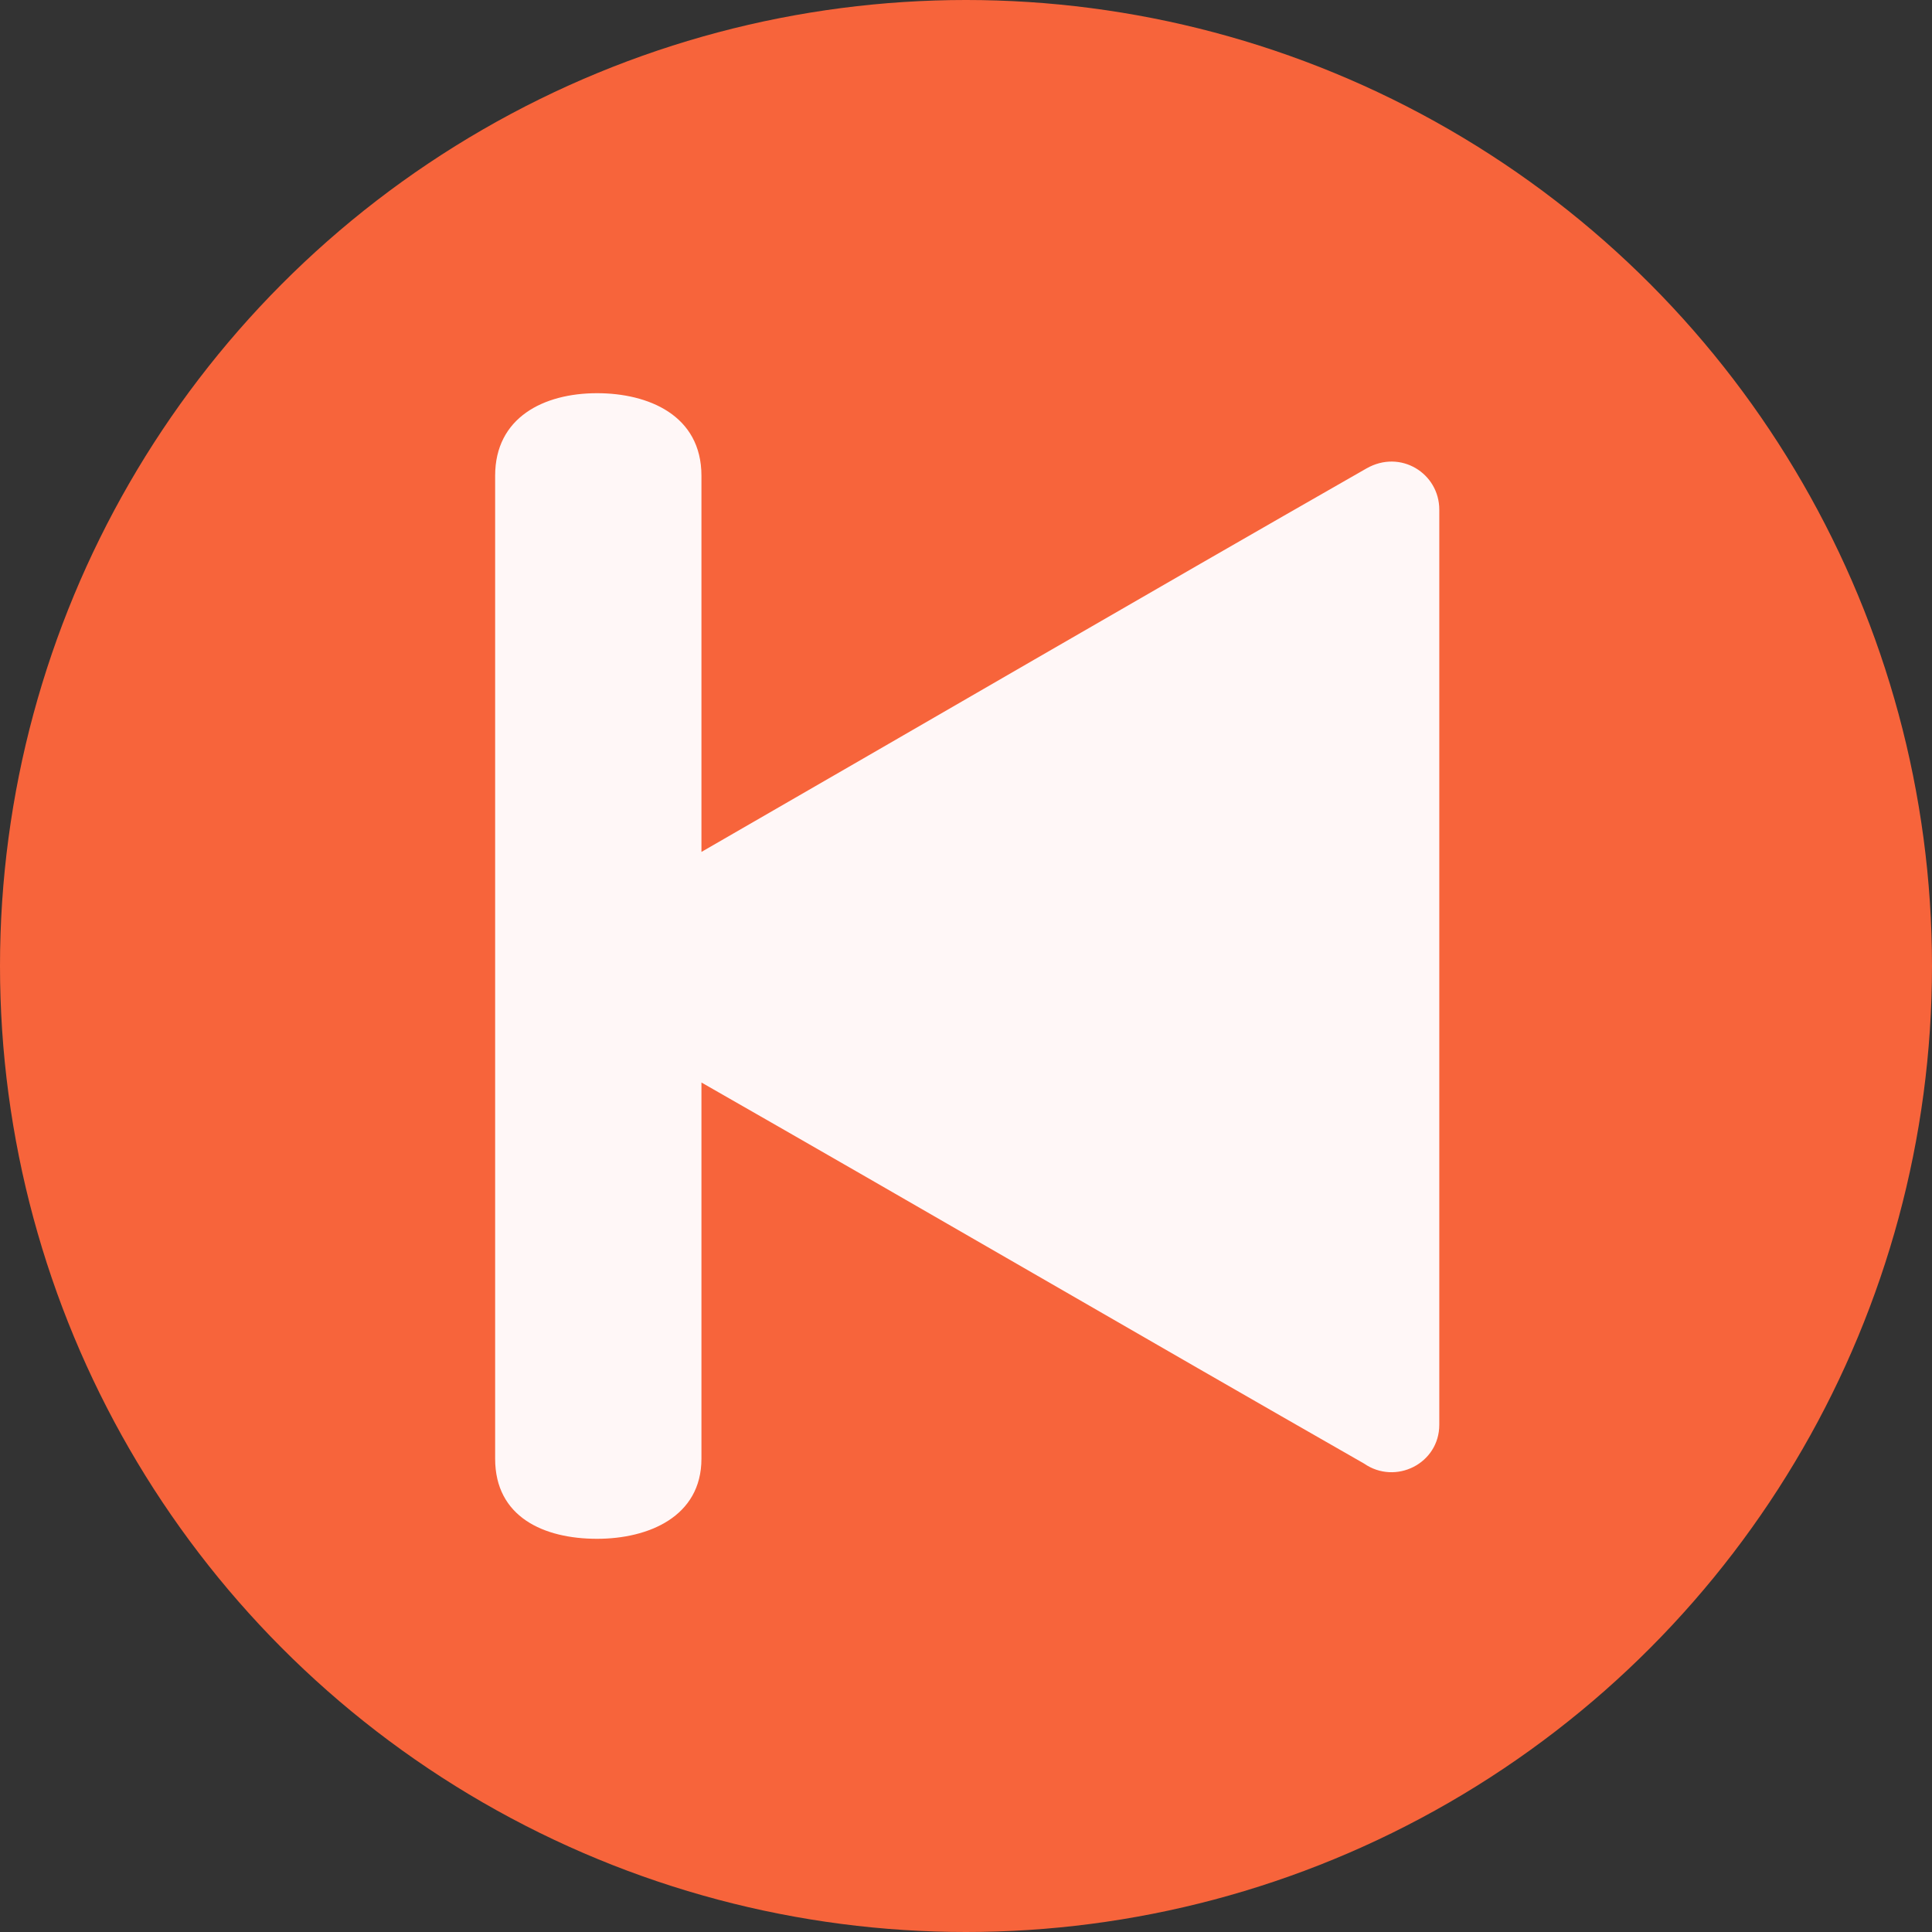
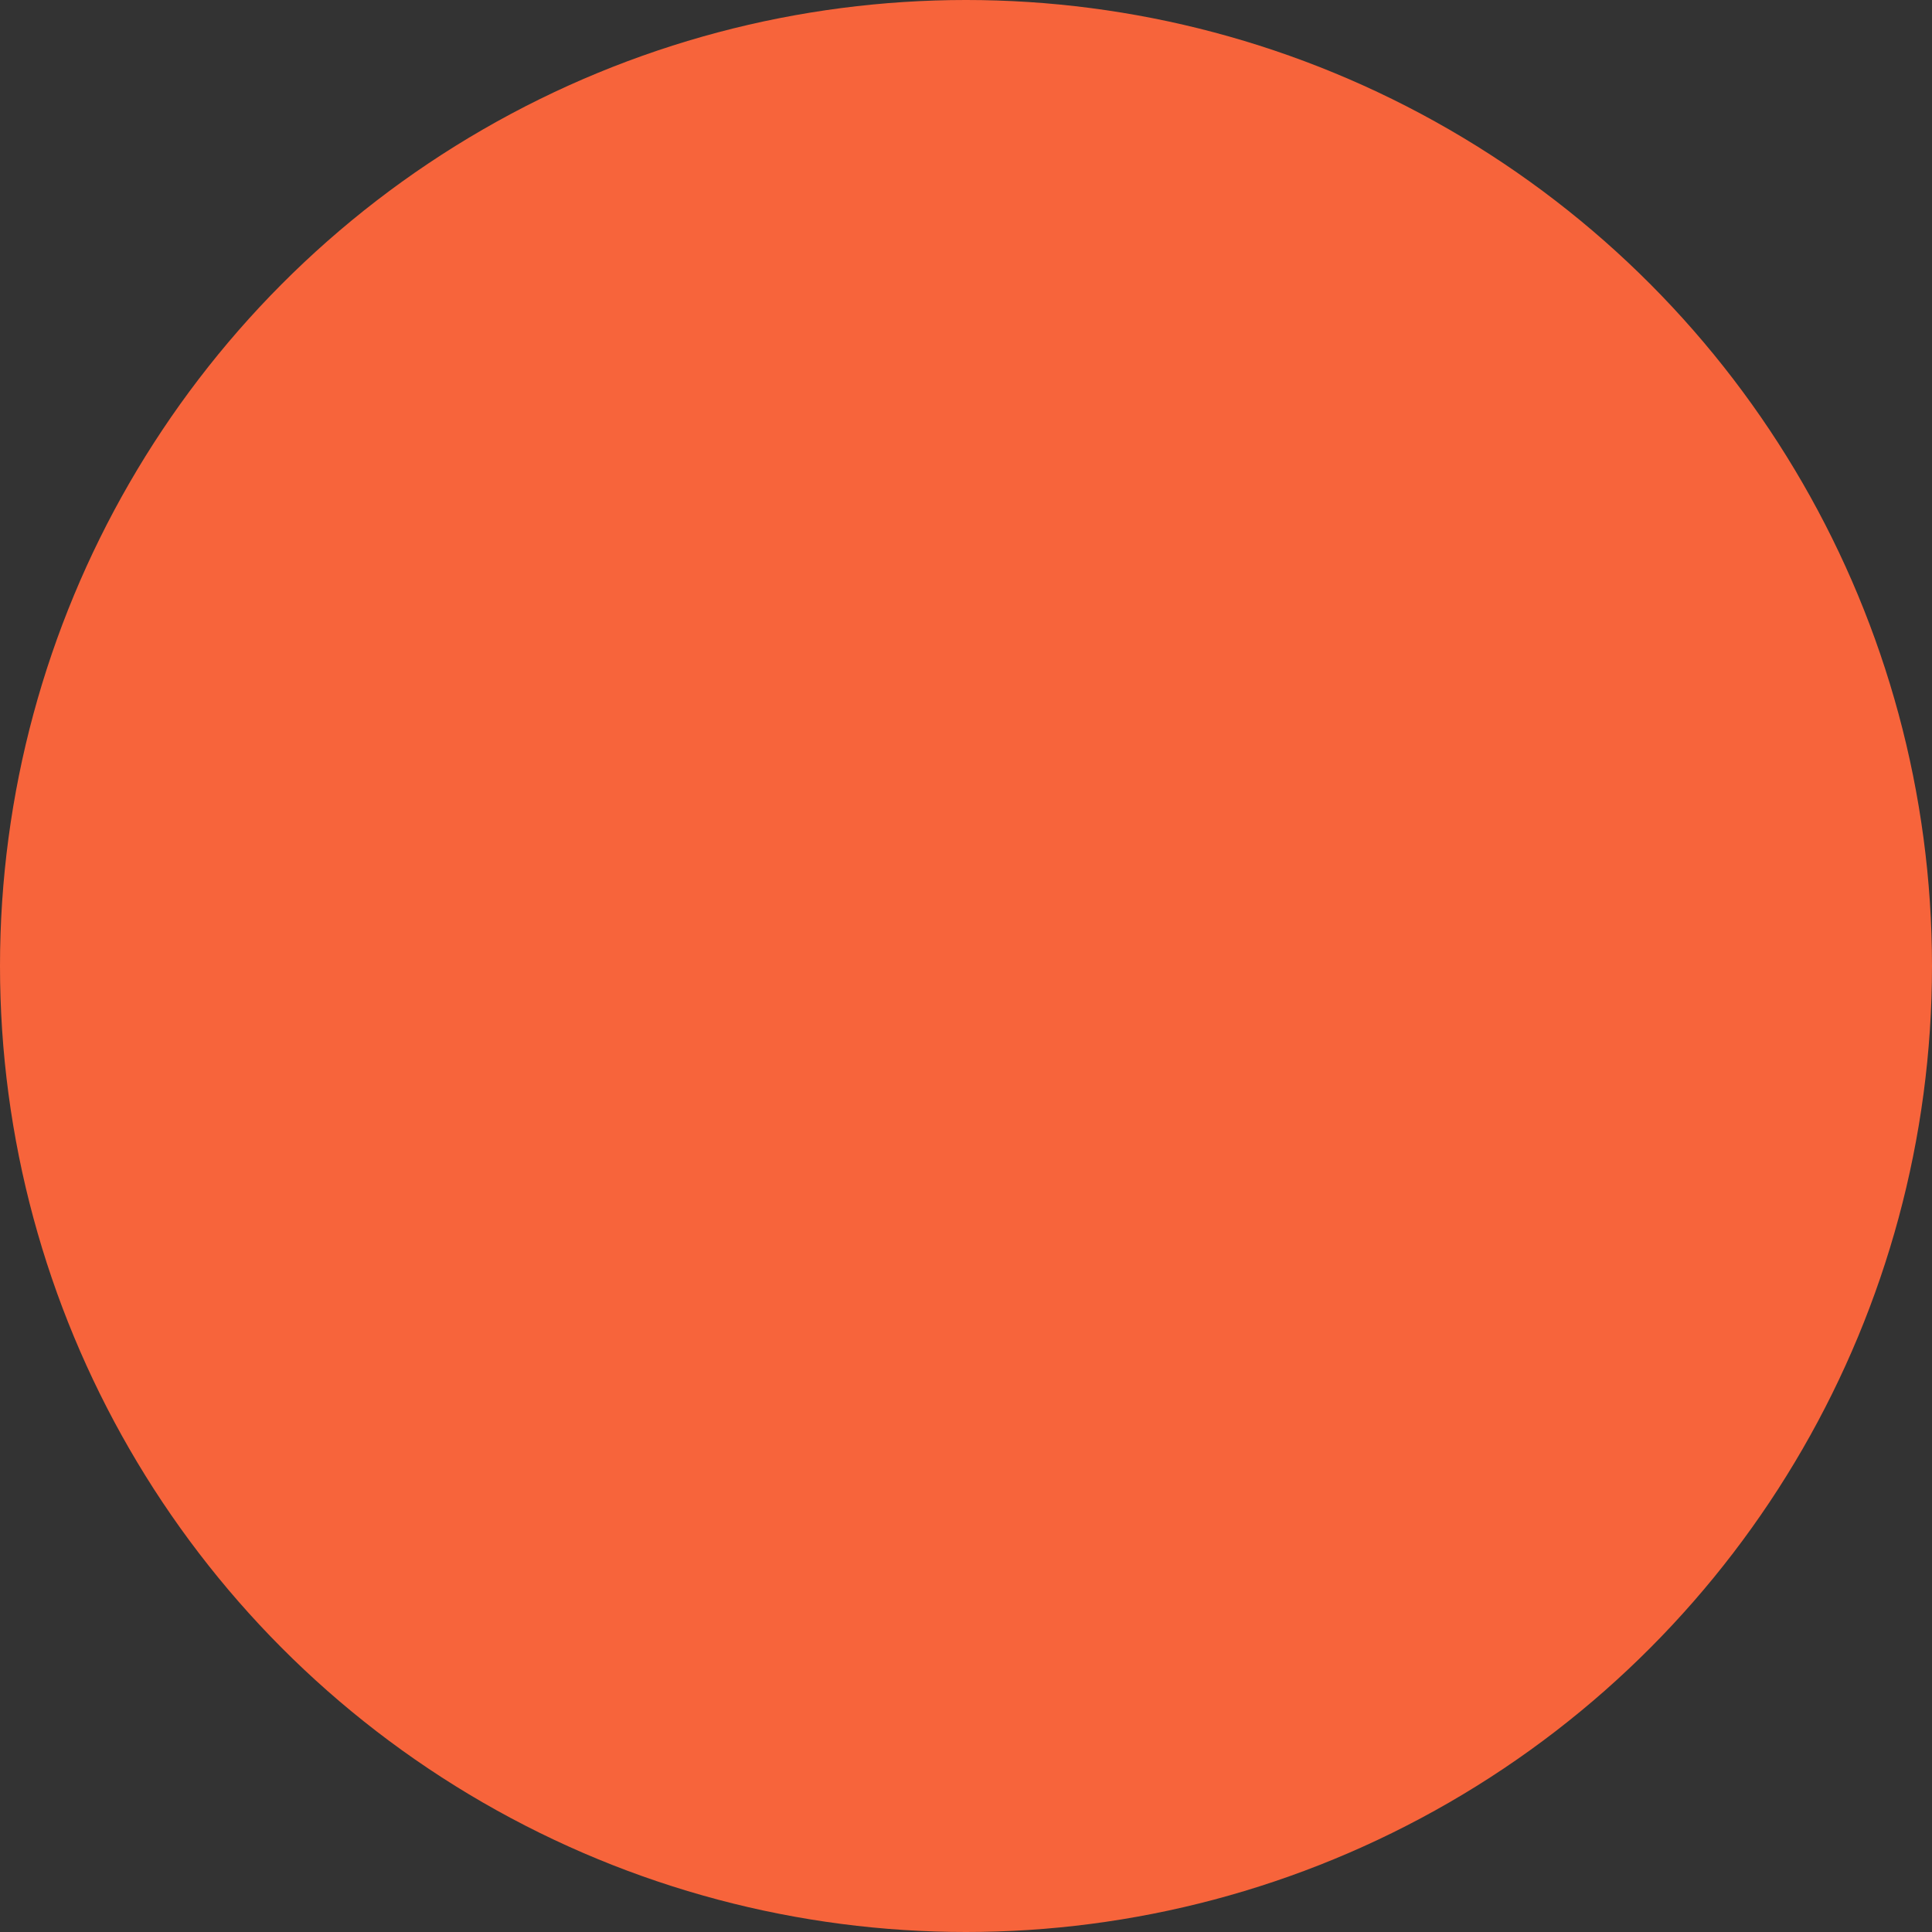
<svg xmlns="http://www.w3.org/2000/svg" clip-rule="evenodd" fill-rule="evenodd" height="796.0" image-rendering="optimizeQuality" preserveAspectRatio="xMidYMid meet" shape-rendering="geometricPrecision" text-rendering="geometricPrecision" version="1.0" viewBox="25.0 25.0 796.0 796.0" width="796.0" zoomAndPan="magnify">
  <rect x="25.0" y="25.0" width="796.0" height="796.0" fill="#333333" stroke="none" />
  <g>
    <g id="change1_1">
      <circle cx="423" cy="423" fill="#f7643b" r="398" />
    </g>
    <g id="change2_1">
-       <path d="M314 471l0 155c0,24 -22,33 -43,33 -22,0 -42,-9 -42,-33l0 -405c0,-24 20,-34 42,-34 21,0 43,9 43,34l0 155c92,-53 183,-106 274,-158 14,-8 30,2 30,17l0 377c0,16 -18,25 -31,16 -91,-52 -182,-105 -273,-157z" fill="#fff7f7" />
-     </g>
+       </g>
  </g>
</svg>